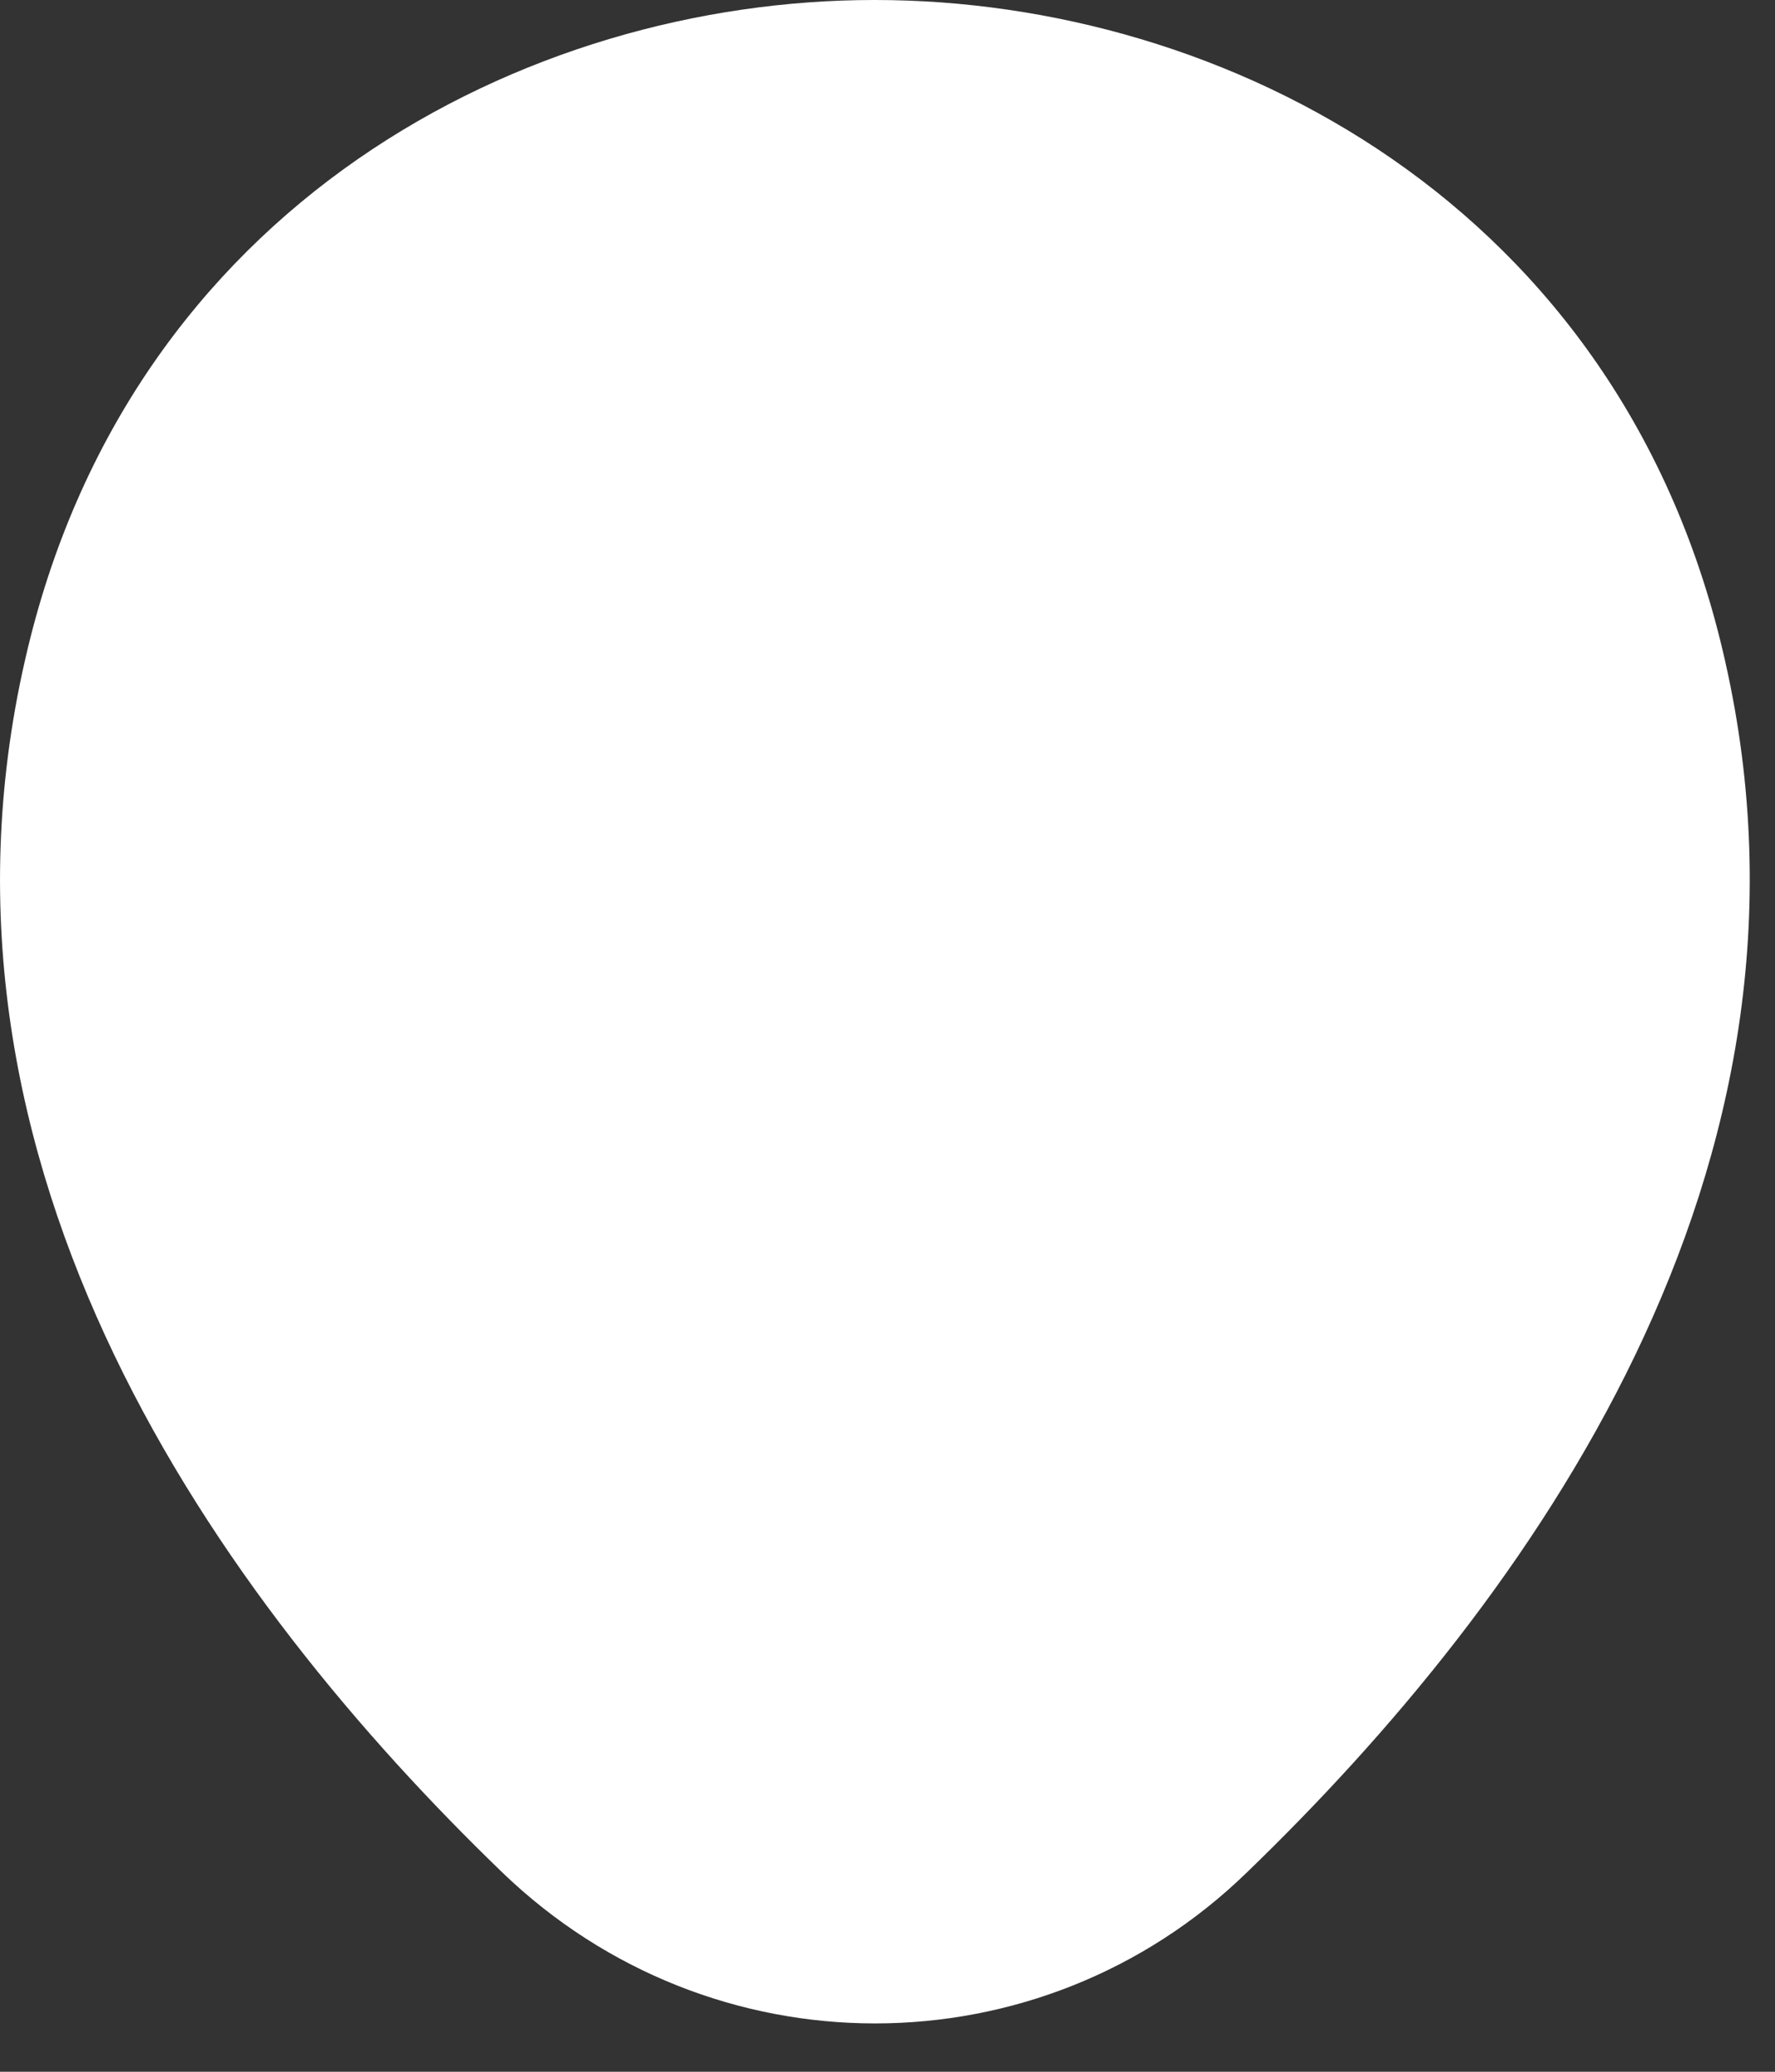
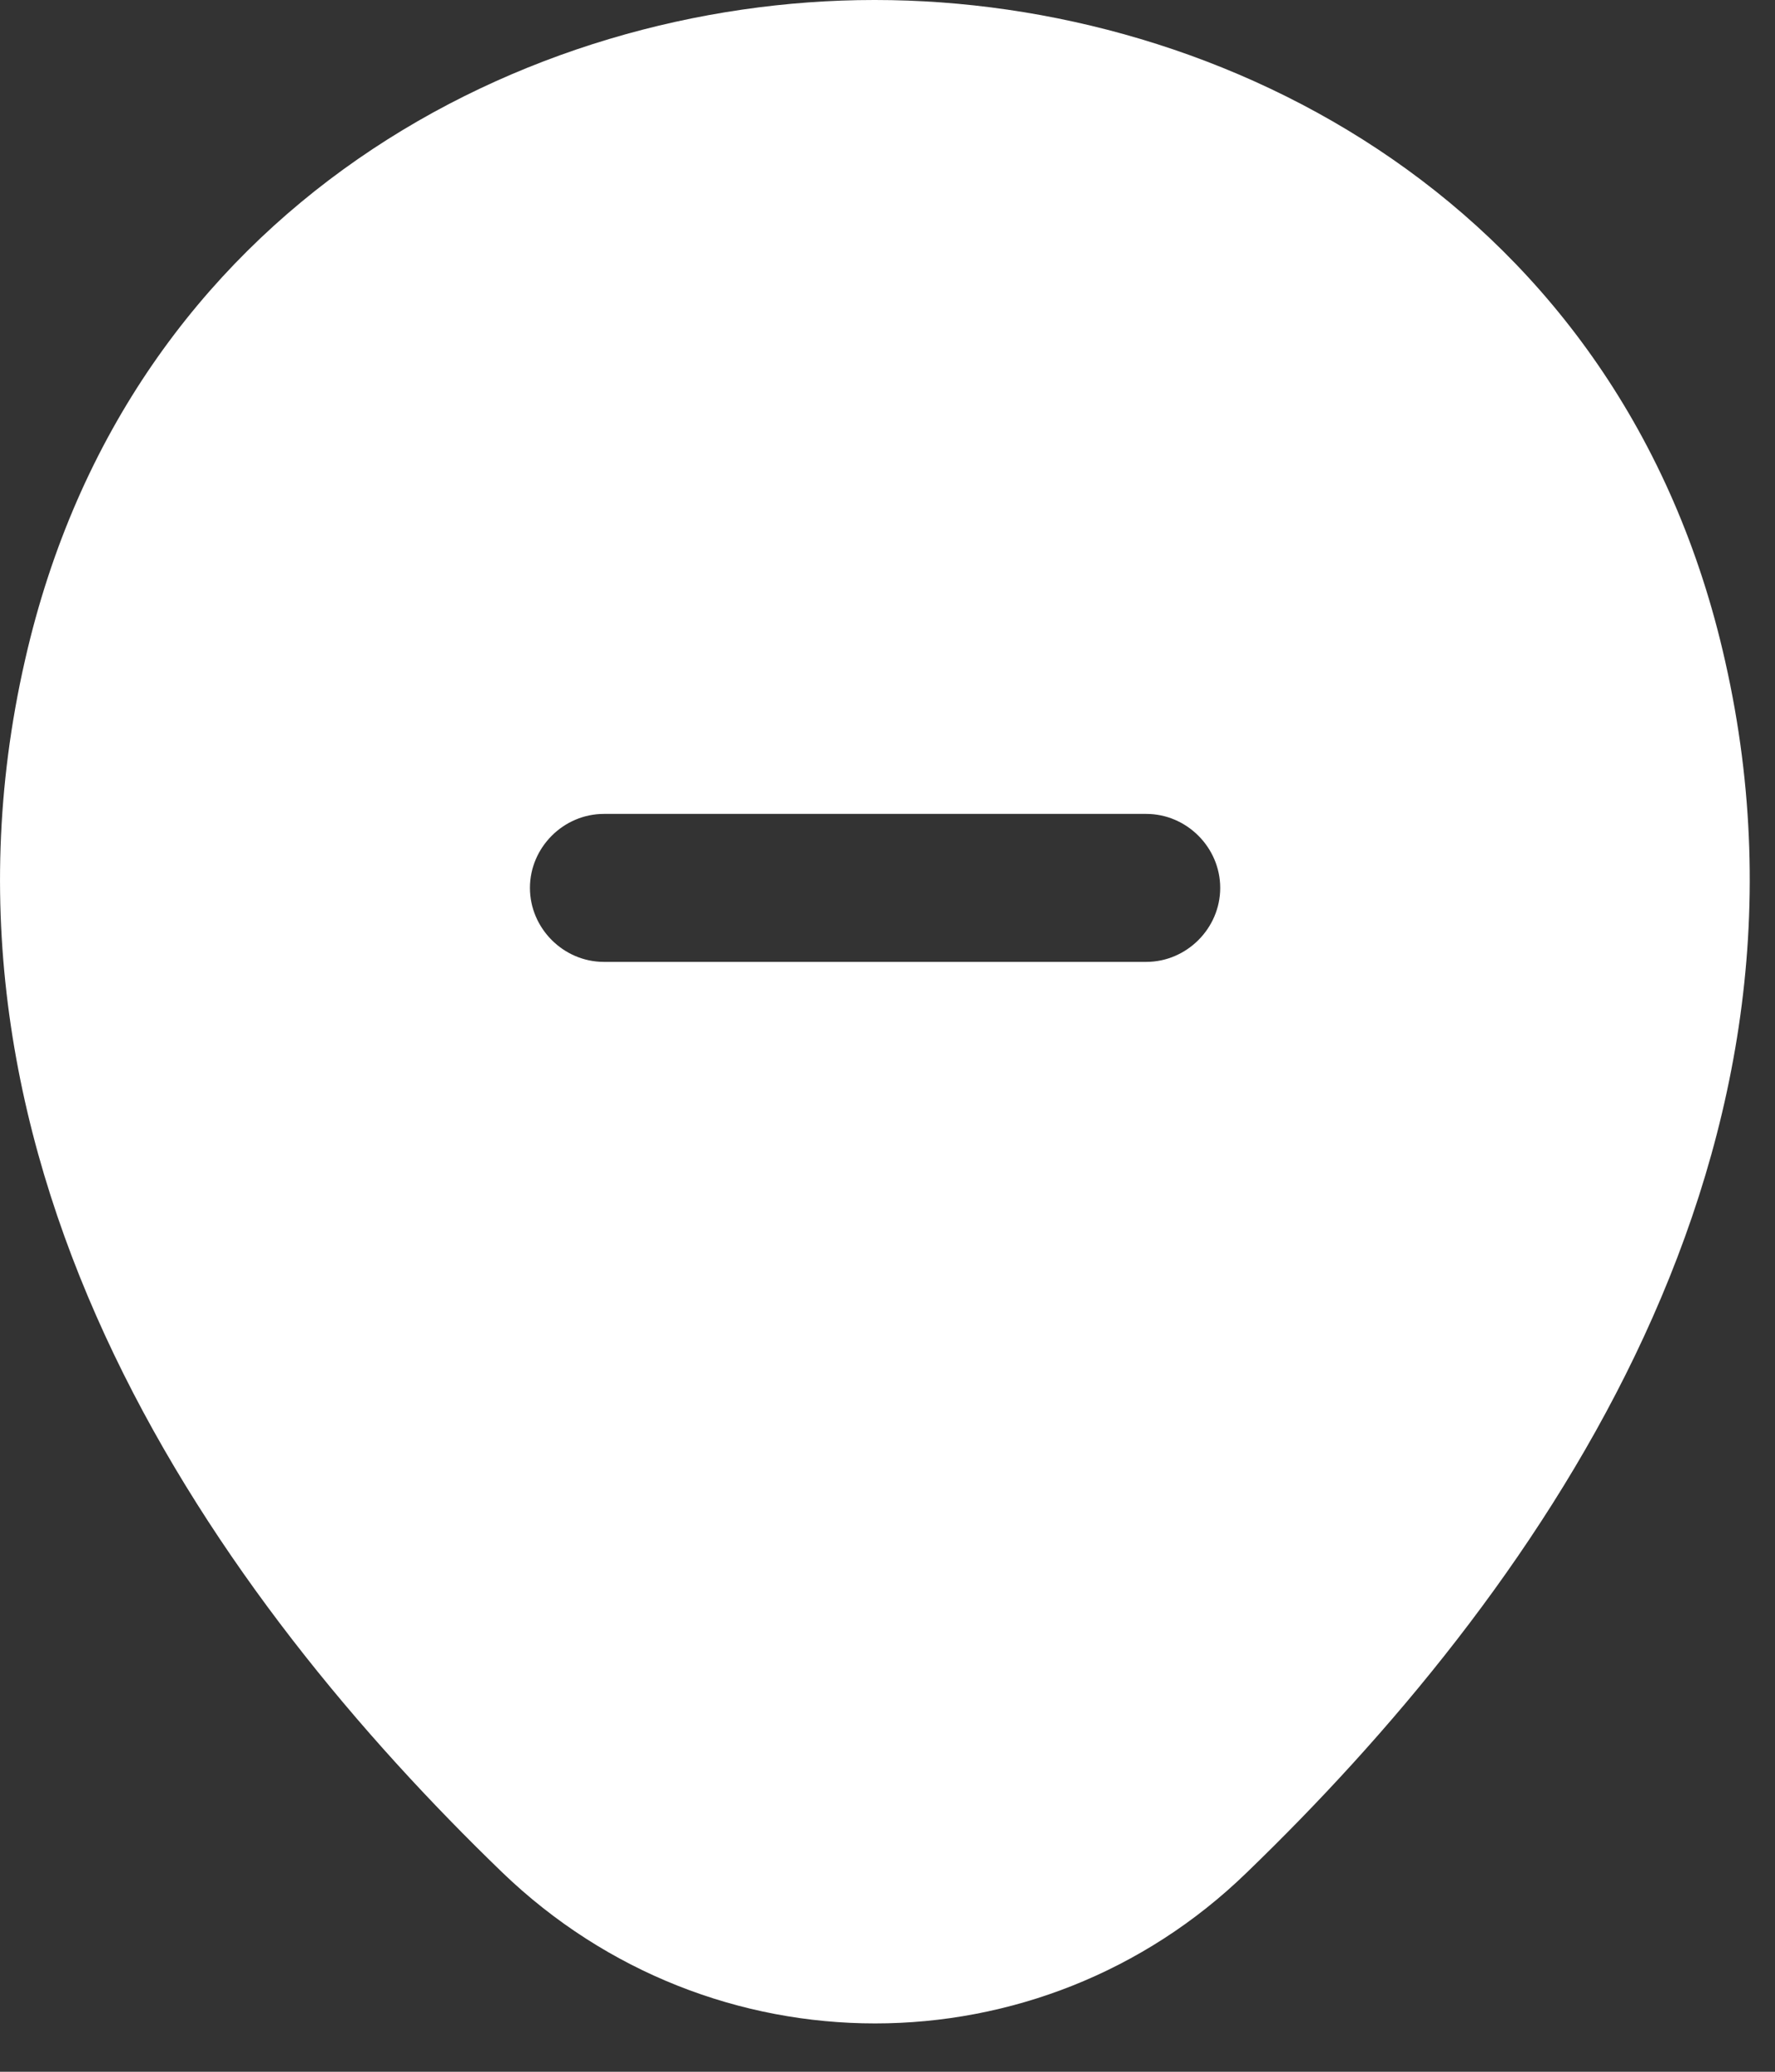
<svg xmlns="http://www.w3.org/2000/svg" width="18" height="21" viewBox="0 0 18 21" fill="none">
  <rect x="0" y="0" width="18" height="21" fill="#333333" stroke="none" />
  <path d="M17.494 6.7C16.454 2.07 12.414 0 8.874 0C8.874 0 8.874 0 8.864 0C5.334 0 1.304 2.07 0.254 6.69C-0.926 11.85 2.234 16.22 5.094 18.98C6.154 20 7.514 20.51 8.874 20.51C10.234 20.51 11.594 20 12.644 18.98C15.504 16.22 18.664 11.86 17.494 6.7ZM11.624 9.75H6.124C5.714 9.75 5.374 9.41 5.374 9C5.374 8.59 5.714 8.25 6.124 8.25H11.624C12.034 8.25 12.374 8.59 12.374 9C12.374 9.41 12.034 9.75 11.624 9.75Z" fill="white" />
-   <rect x="3.874" y="7" width="11" height="4" fill="white" />
</svg>